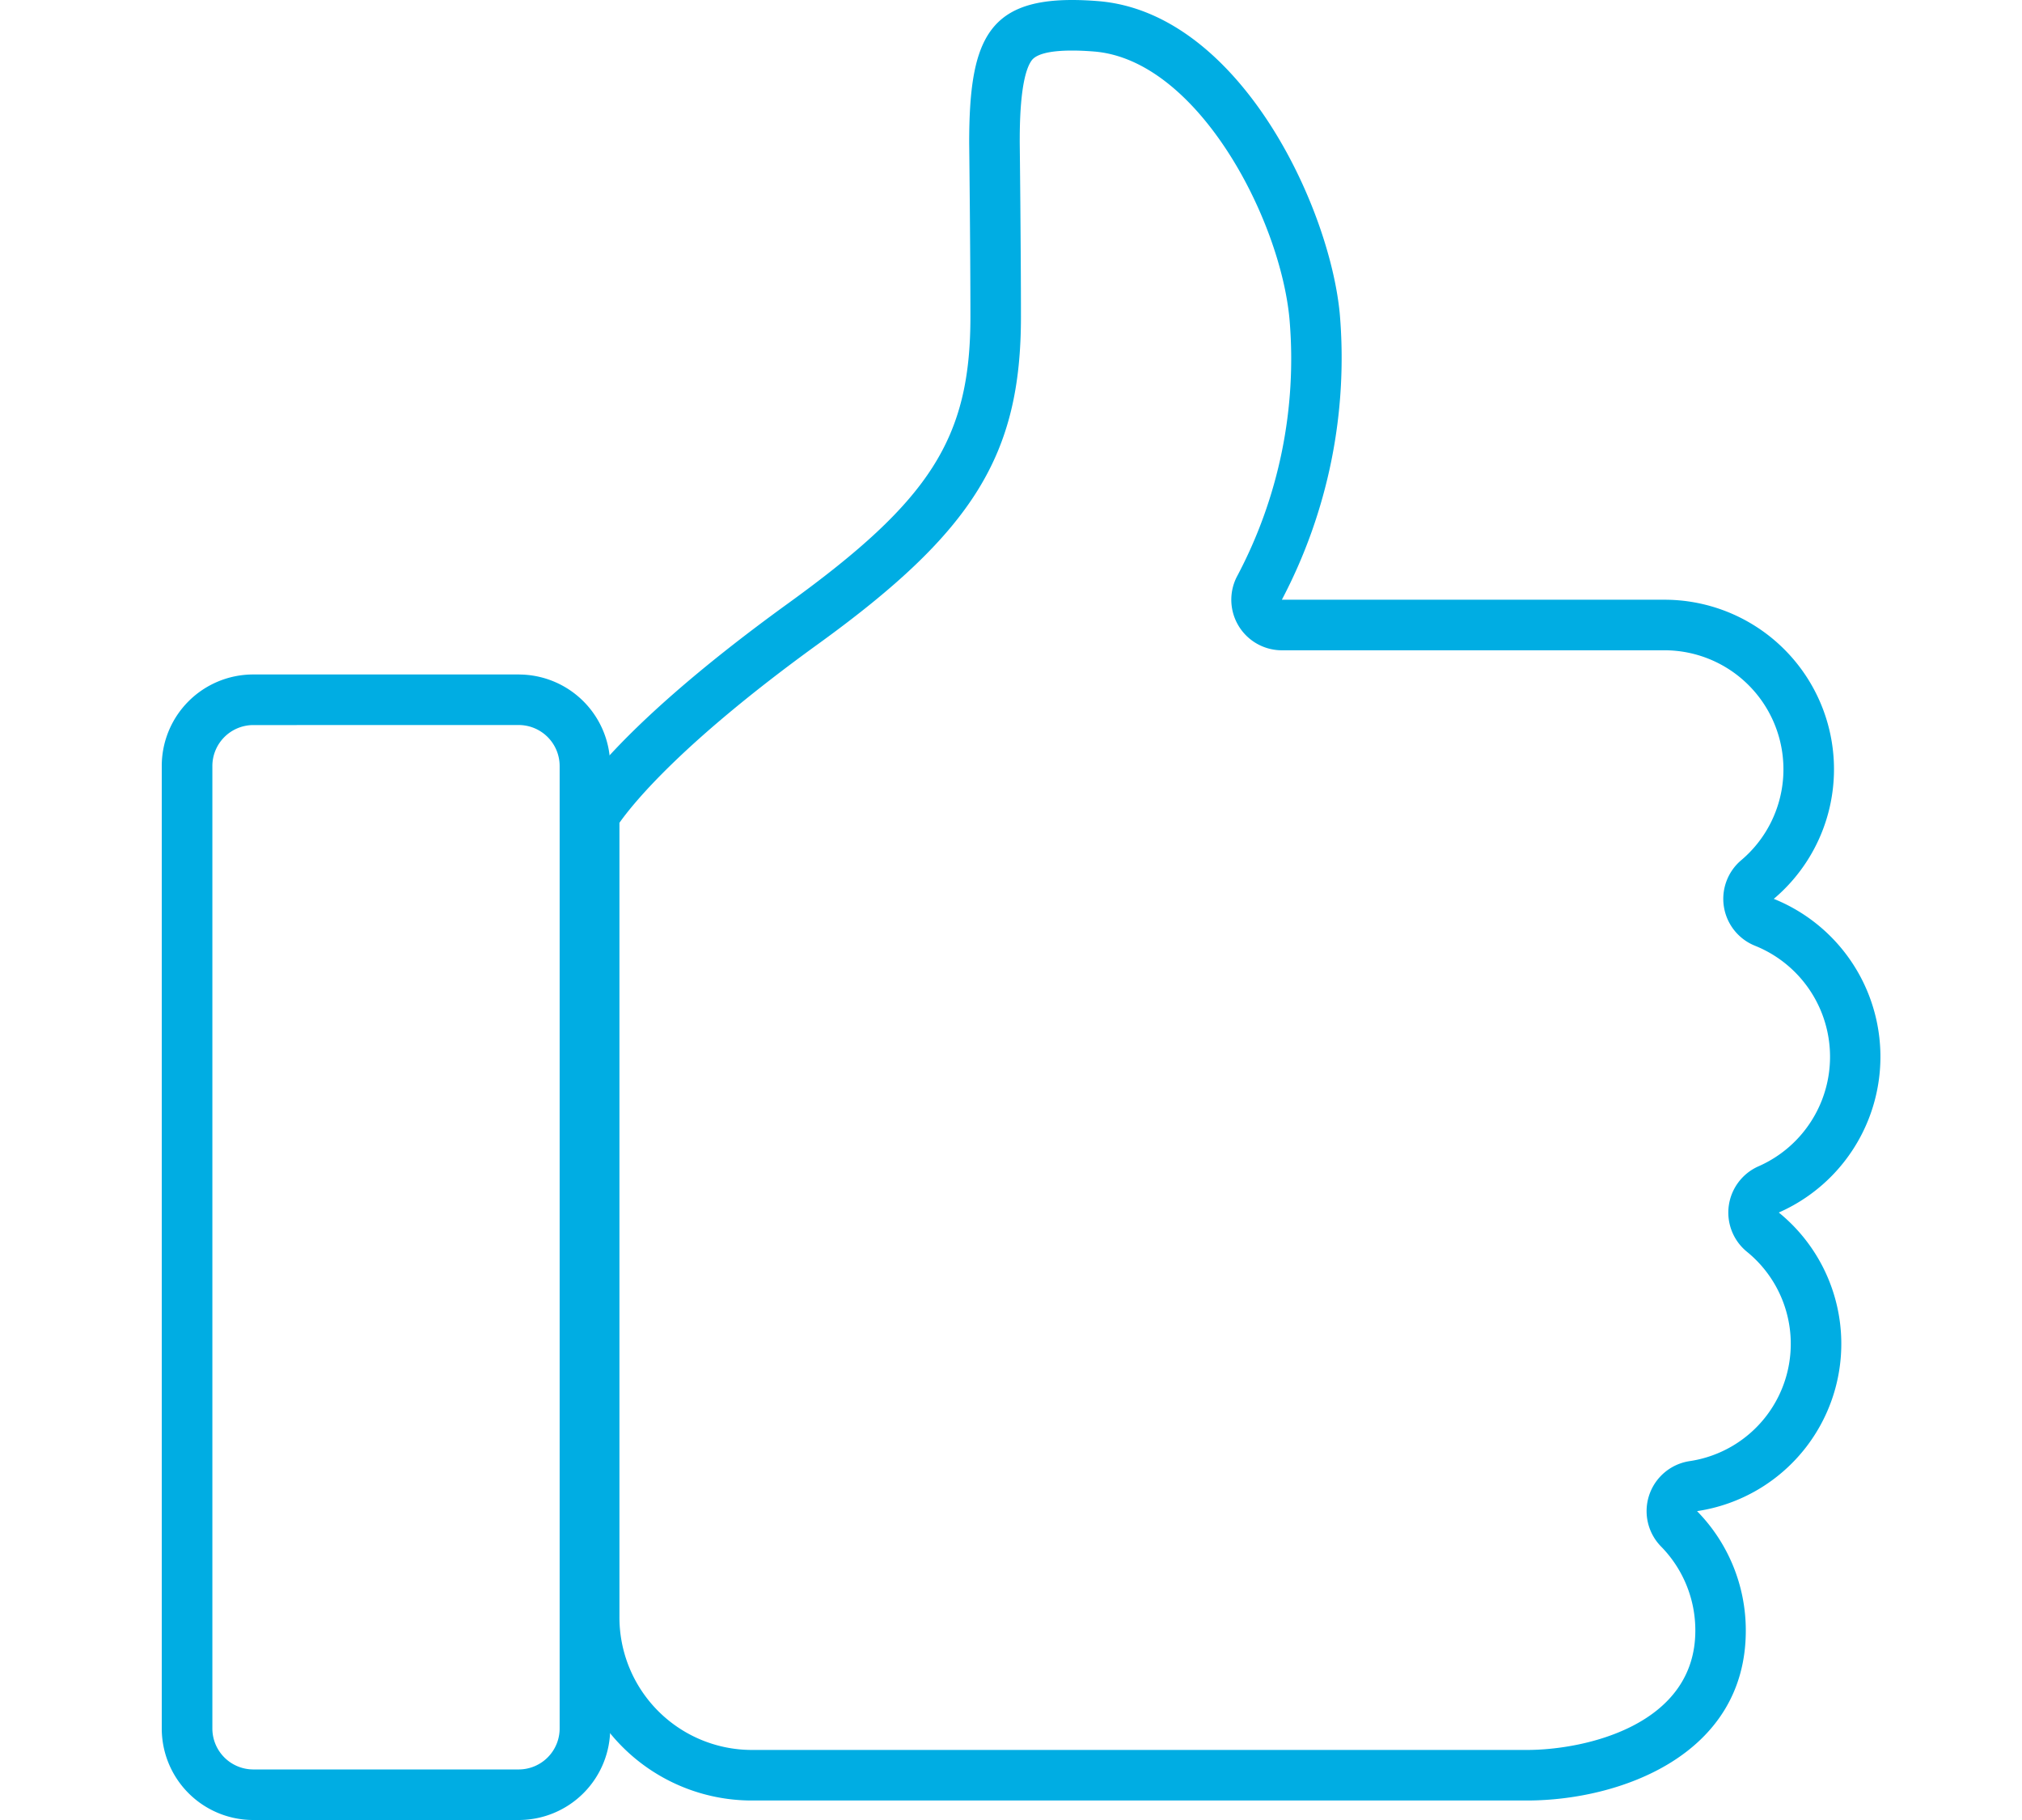
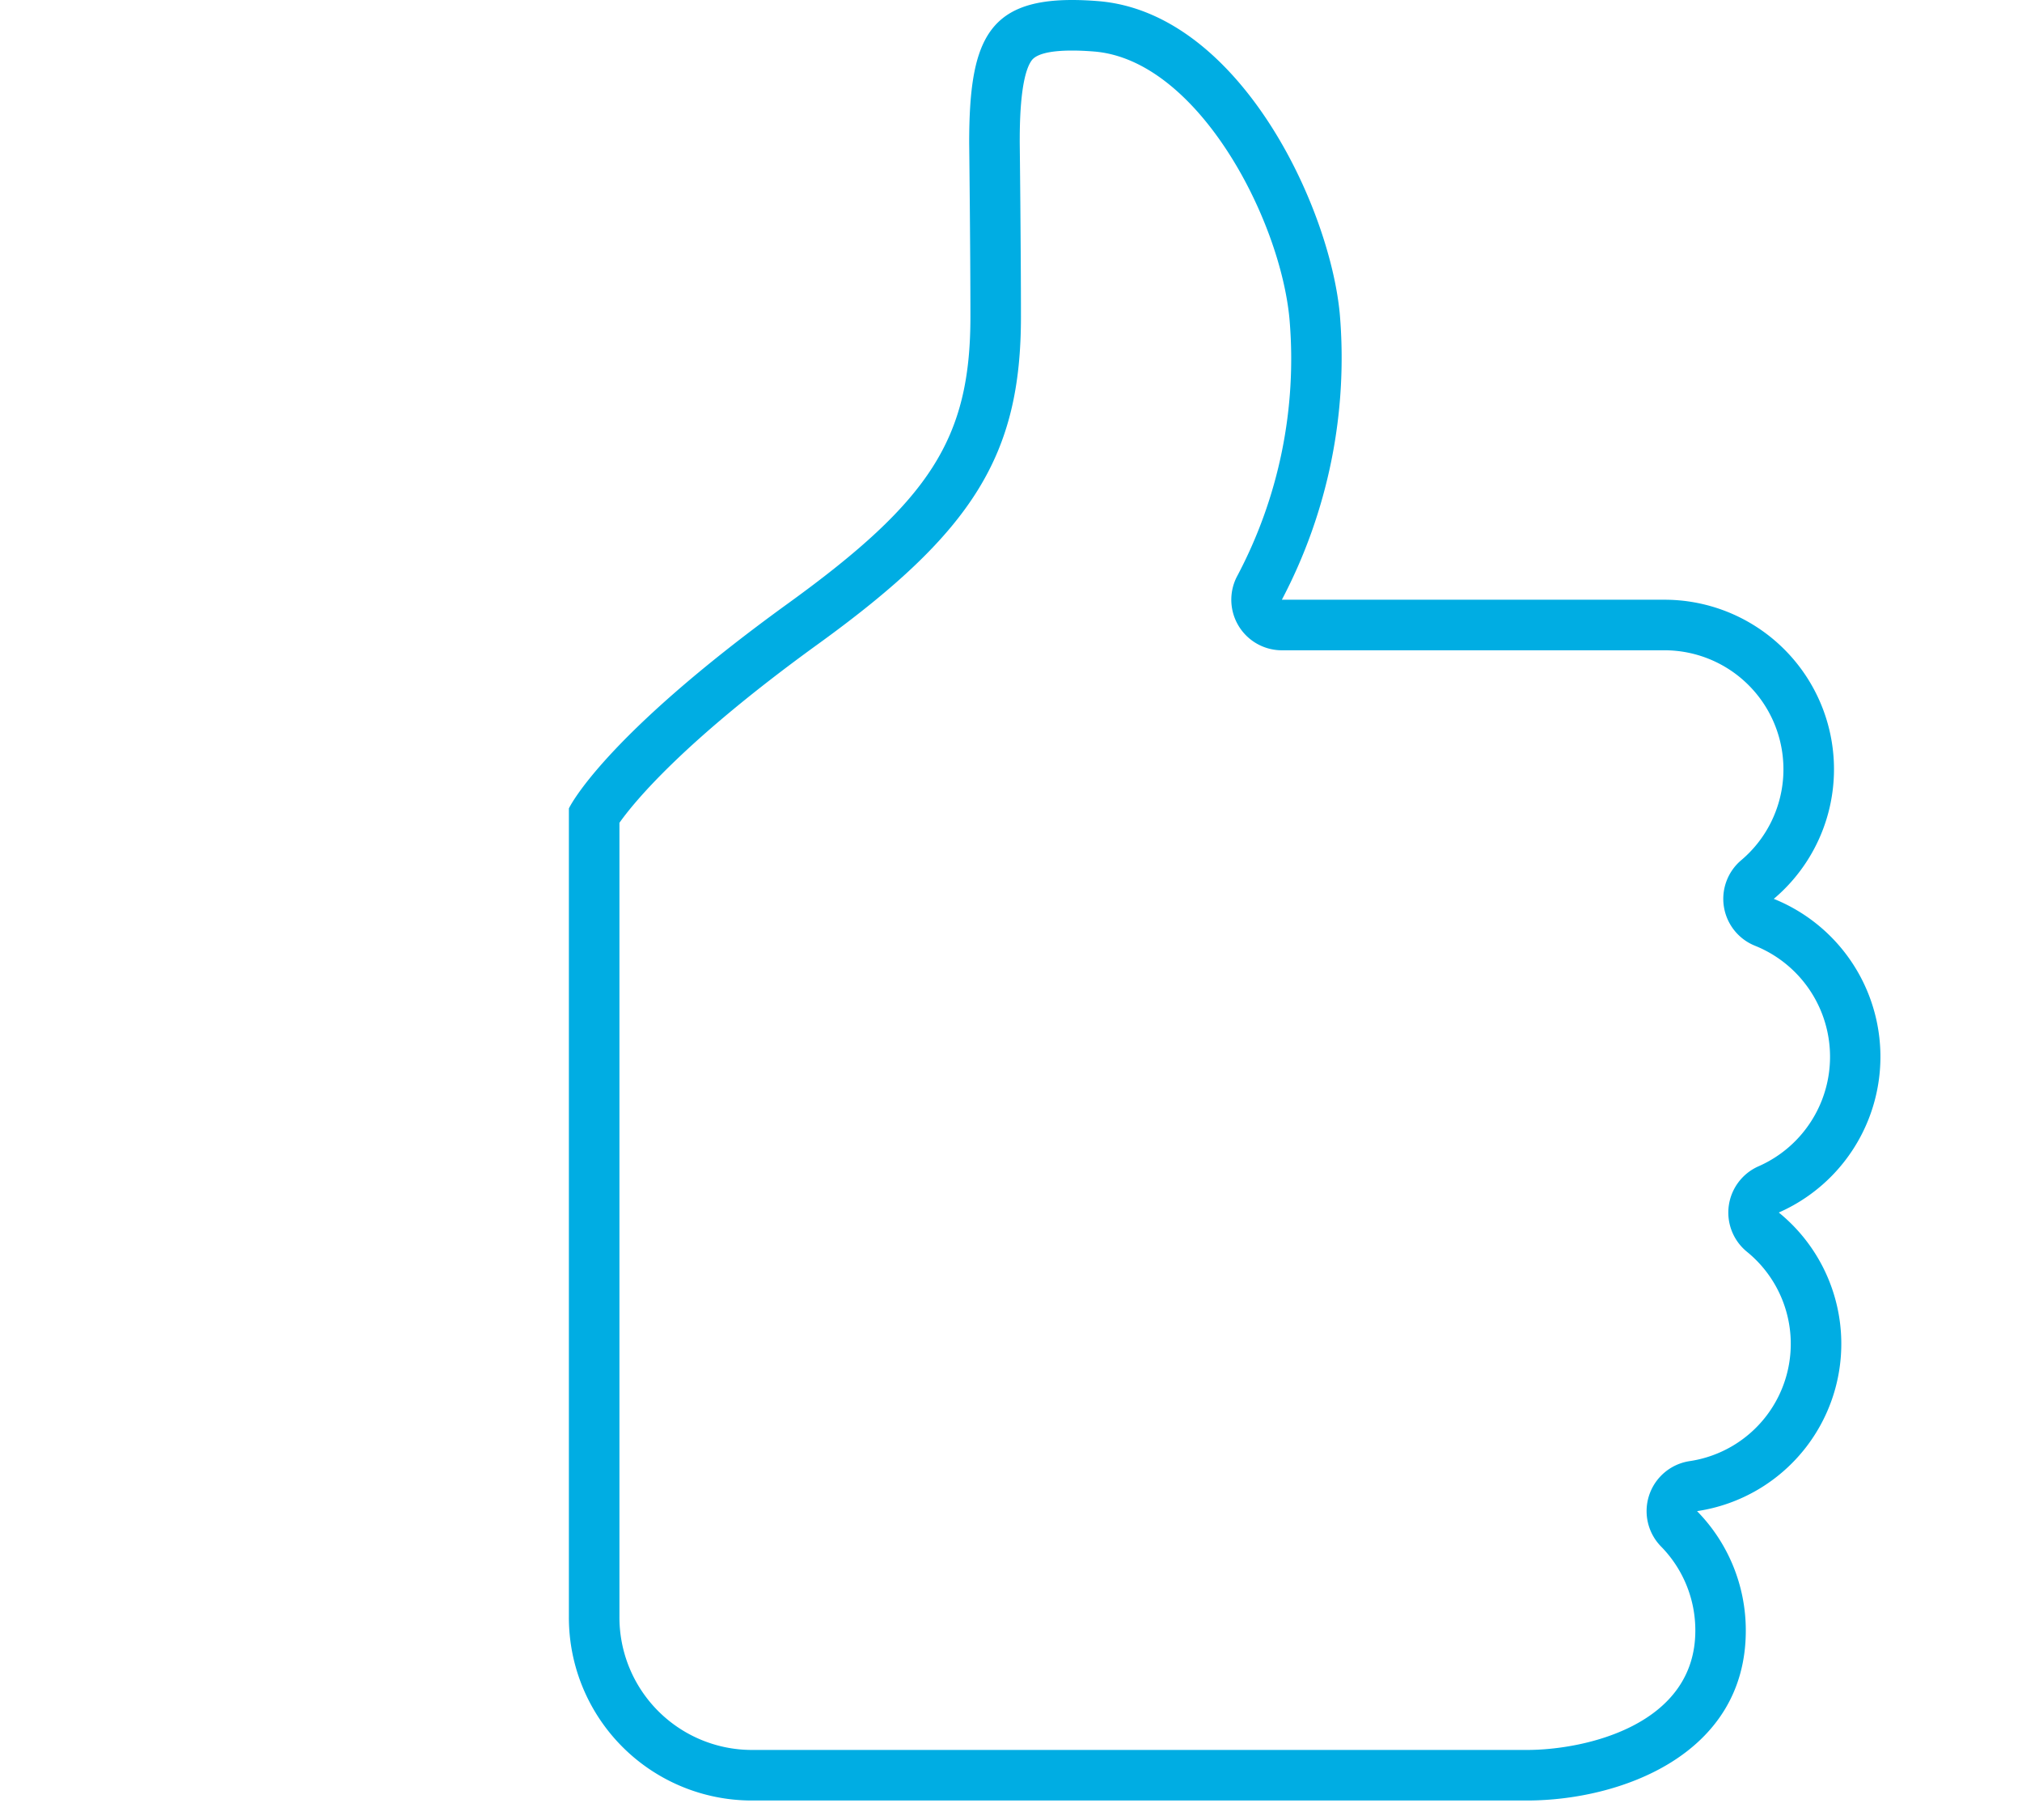
<svg xmlns="http://www.w3.org/2000/svg" width="100" height="90" viewBox="0 0 100 90">
  <defs>
    <clipPath id="clip-path">
      <rect id="長方形_58397" data-name="長方形 58397" width="100" height="90" transform="translate(0 3936.004)" fill="none" stroke="#707070" stroke-width="1" opacity="0" />
    </clipPath>
  </defs>
  <g id="マスクグループ_204450" data-name="マスクグループ 204450" transform="translate(0 -3936.004)" clip-path="url(#clip-path)">
    <g id="グループ_86907" data-name="グループ 86907" transform="translate(8 3936.004)">
      <path id="パス_22165" data-name="パス 22165" d="M46.271,2.5c.328,0,.7.016,1.092.048,5.1.413,9.192,8.228,9.659,13.217a22.921,22.921,0,0,1-2.609,12.767,2.5,2.5,0,0,0,2.233,3.625H75.625a5.885,5.885,0,0,1,3.728,10.39,2.5,2.5,0,0,0,.7,4.224,5.916,5.916,0,0,1,.174,10.9,2.5,2.5,0,0,0-.59,4.222,5.864,5.864,0,0,1-2.815,10.359,2.5,2.5,0,0,0-1.423,4.224,5.91,5.91,0,0,1,1.695,4.16c0,4.67-5.445,5.9-8.326,5.9H30.392a6.556,6.556,0,0,1-6.507-6.59V40.688c.729-1.033,3.184-4.035,9.821-8.837C41.4,26.285,43.742,22.5,43.742,15.665c0-3.336-.059-8.581-.06-8.605,0-.782,0-3.165.557-4.024.086-.132.348-.536,2.032-.536m0-2.5c-4.226,0-5.089,2.116-5.089,7.06,0,0,.061,5.245.061,8.605,0,6.02-1.986,9.084-9,14.161C22.987,36.52,21.385,39.977,21.385,39.977V79.946a9.048,9.048,0,0,0,9.007,9.09H68.764c4.6,0,10.826-2.243,10.826-8.4a8.41,8.41,0,0,0-2.411-5.91A8.364,8.364,0,0,0,81.222,59.96a8.416,8.416,0,0,0-.248-15.511,8.384,8.384,0,0,0-5.349-14.792H56.646A25.676,25.676,0,0,0,59.511,15.53C59.007,10.141,54.5.618,47.565.056Q46.871,0,46.271,0" transform="translate(-1.25)" fill="#00ade3" />
-       <path id="パス_22166" data-name="パス 22166" d="M18.928,35.853a2.028,2.028,0,0,1,2,2.045V85.456a2.027,2.027,0,0,1-2,2.044H5.753a2.026,2.026,0,0,1-2-2.044V37.9a2.027,2.027,0,0,1,2-2.045Zm0-2.5H5.753A4.524,4.524,0,0,0,1.25,37.9V85.456A4.525,4.525,0,0,0,5.753,90H18.928a4.524,4.524,0,0,0,4.5-4.544V37.9a4.523,4.523,0,0,0-4.5-4.545" transform="translate(-1.25)" fill="#00ade3" />
    </g>
  </g>
</svg>